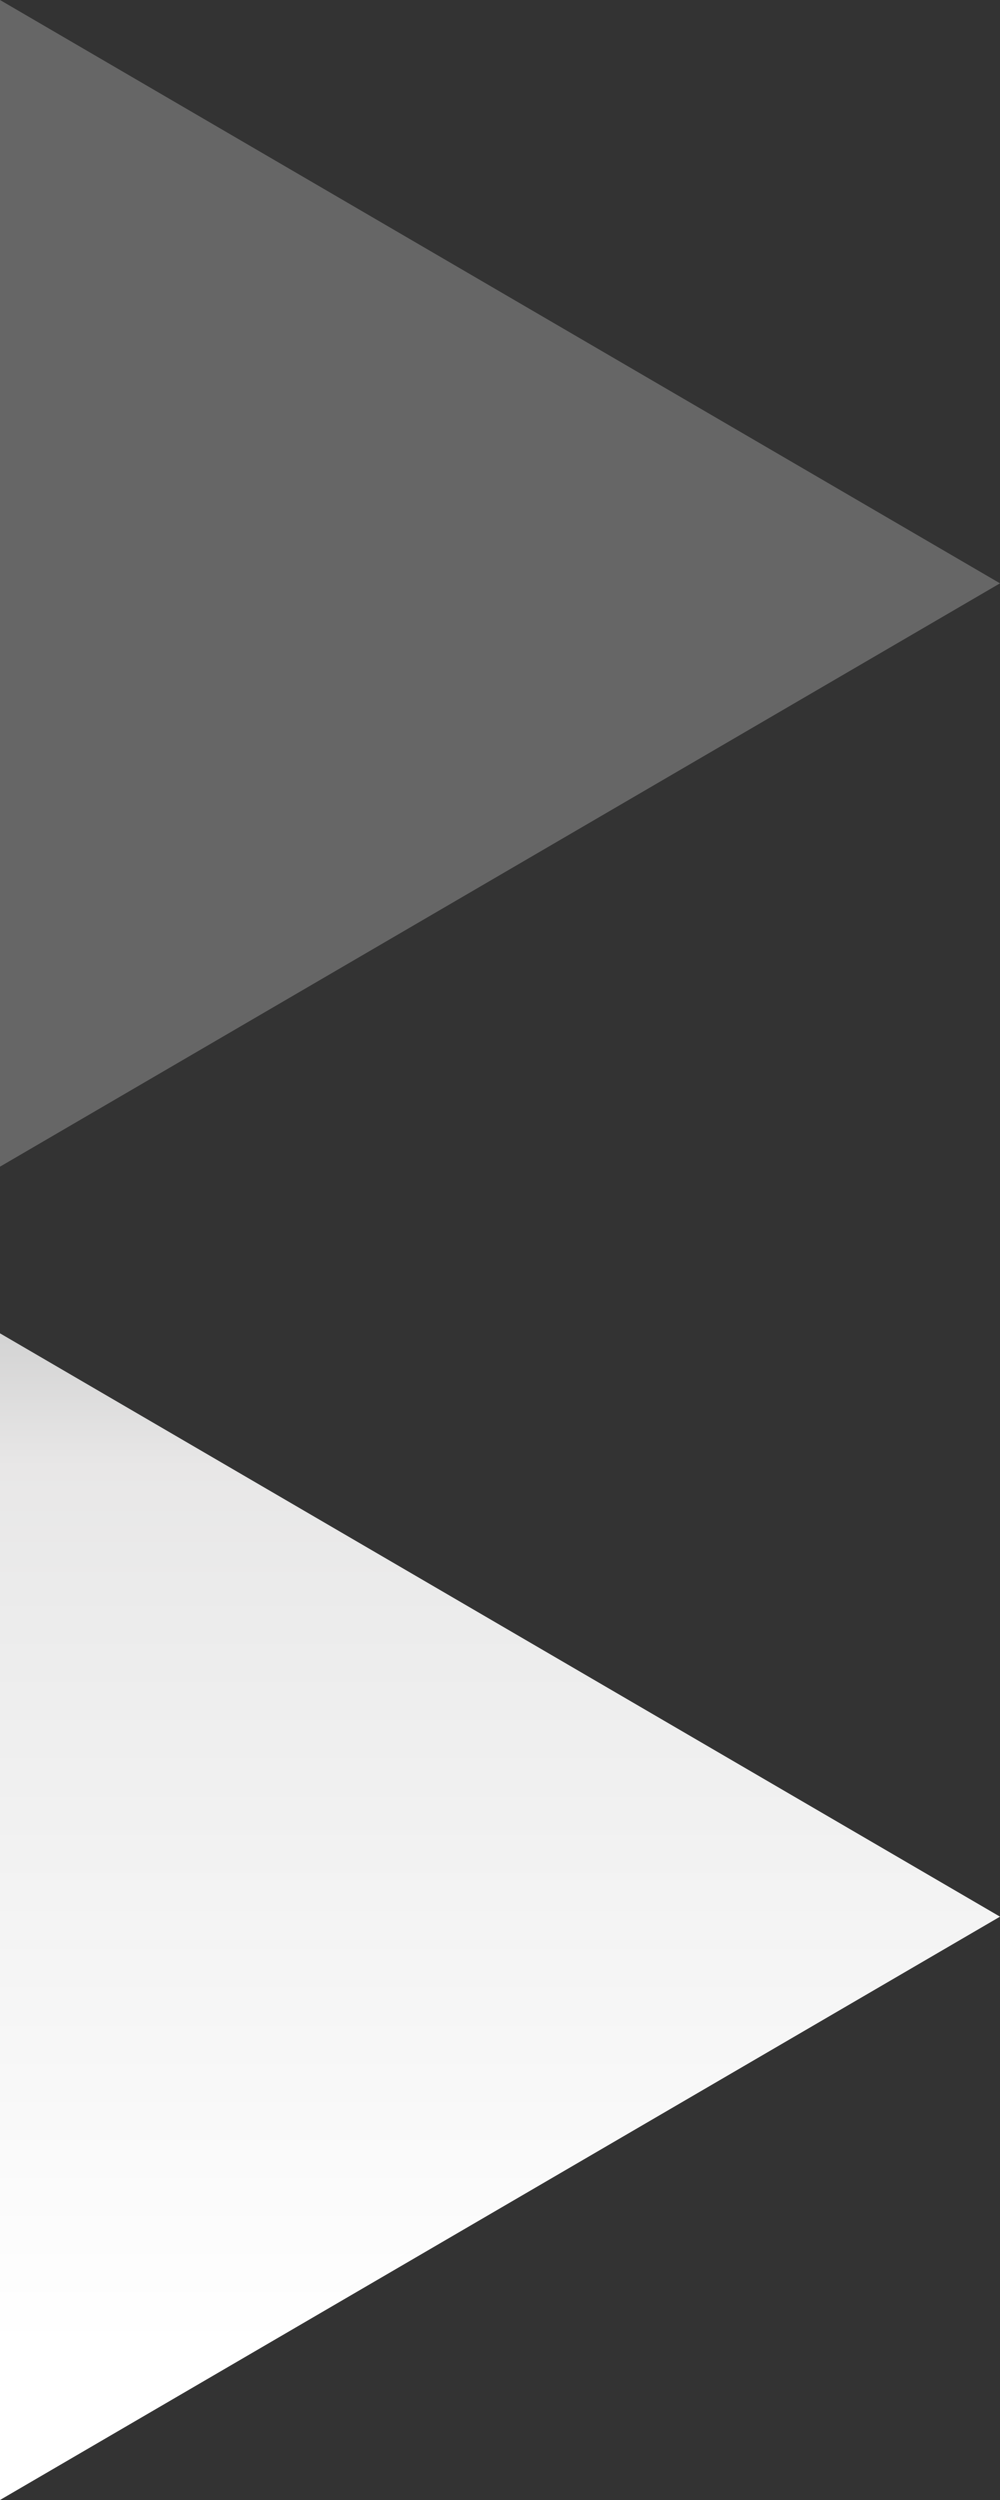
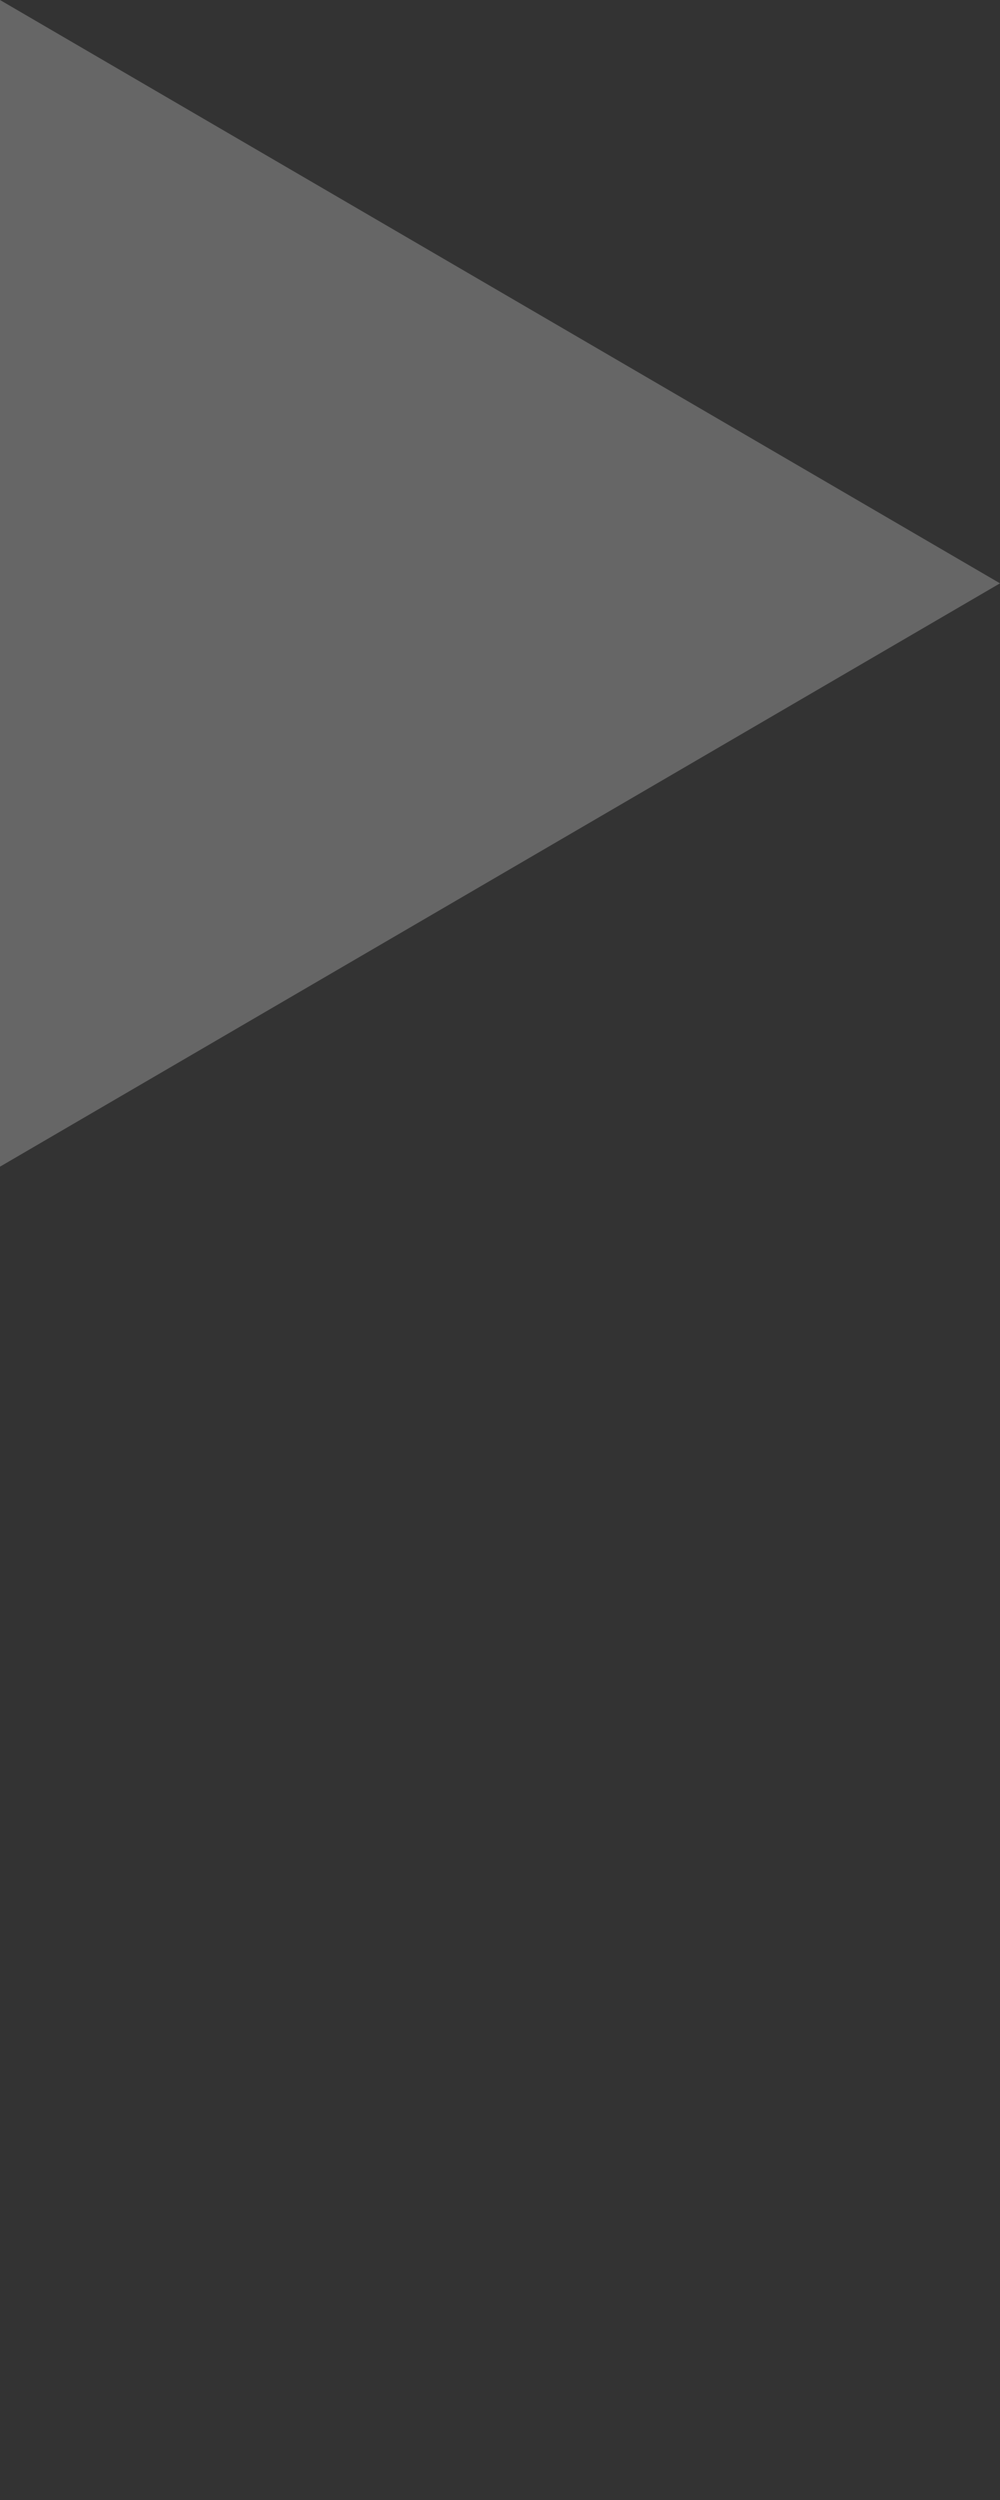
<svg xmlns="http://www.w3.org/2000/svg" width="27" height="67.5" viewBox="0 0 27 67.5">
  <rect x="0" y="0" width="27" height="67.5" fill="#333333" stroke="none" />
  <defs>
    <linearGradient id="linear-gradient" x1="0.5" y1="1.283" x2="0.5" gradientUnits="objectBoundingBox">
      <stop offset="0" stop-color="#fff" />
      <stop offset="0.327" stop-color="#fff" />
      <stop offset="0.826" stop-color="#ebebeb" />
      <stop offset="0.905" stop-color="#e8e7e7" />
      <stop offset="1" stop-color="#d1d1d1" />
    </linearGradient>
  </defs>
  <g id="Group_2562" data-name="Group 2562" transform="translate(-521 -953)">
    <g id="Group_2522" data-name="Group 2522" transform="translate(521 953)" style="isolation: isolate">
      <path id="Path_9774" data-name="Path 9774" d="M795,348l27,15.75L795,379.5Zm0,0" transform="translate(-795 -348)" fill="#666" />
    </g>
    <g id="Group_2554" data-name="Group 2554" transform="translate(521 989)" style="mix-blend-mode: multiply;isolation: isolate">
-       <path id="Path_9774-2" data-name="Path 9774" d="M795,348l27,15.75L795,379.5Zm0,0" transform="translate(-795 -348)" fill="url(#linear-gradient)" />
-     </g>
+       </g>
  </g>
</svg>